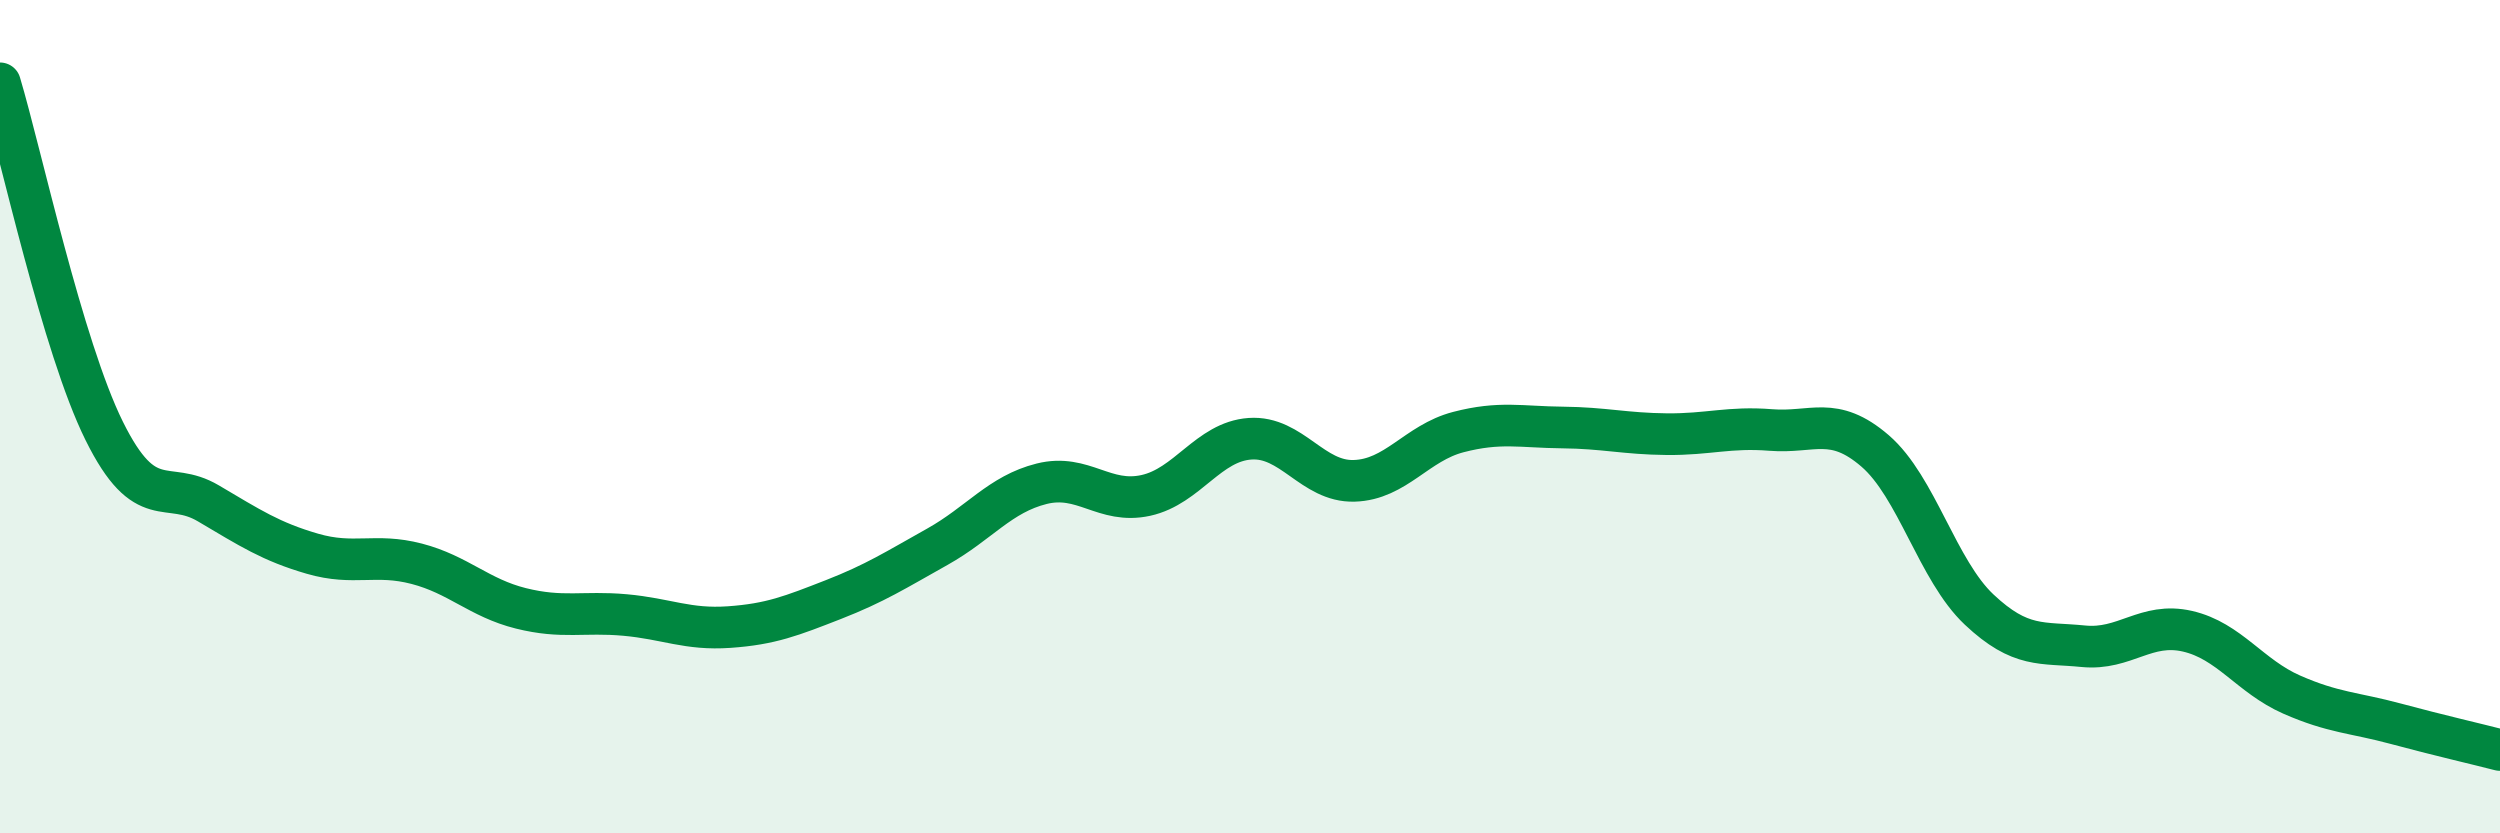
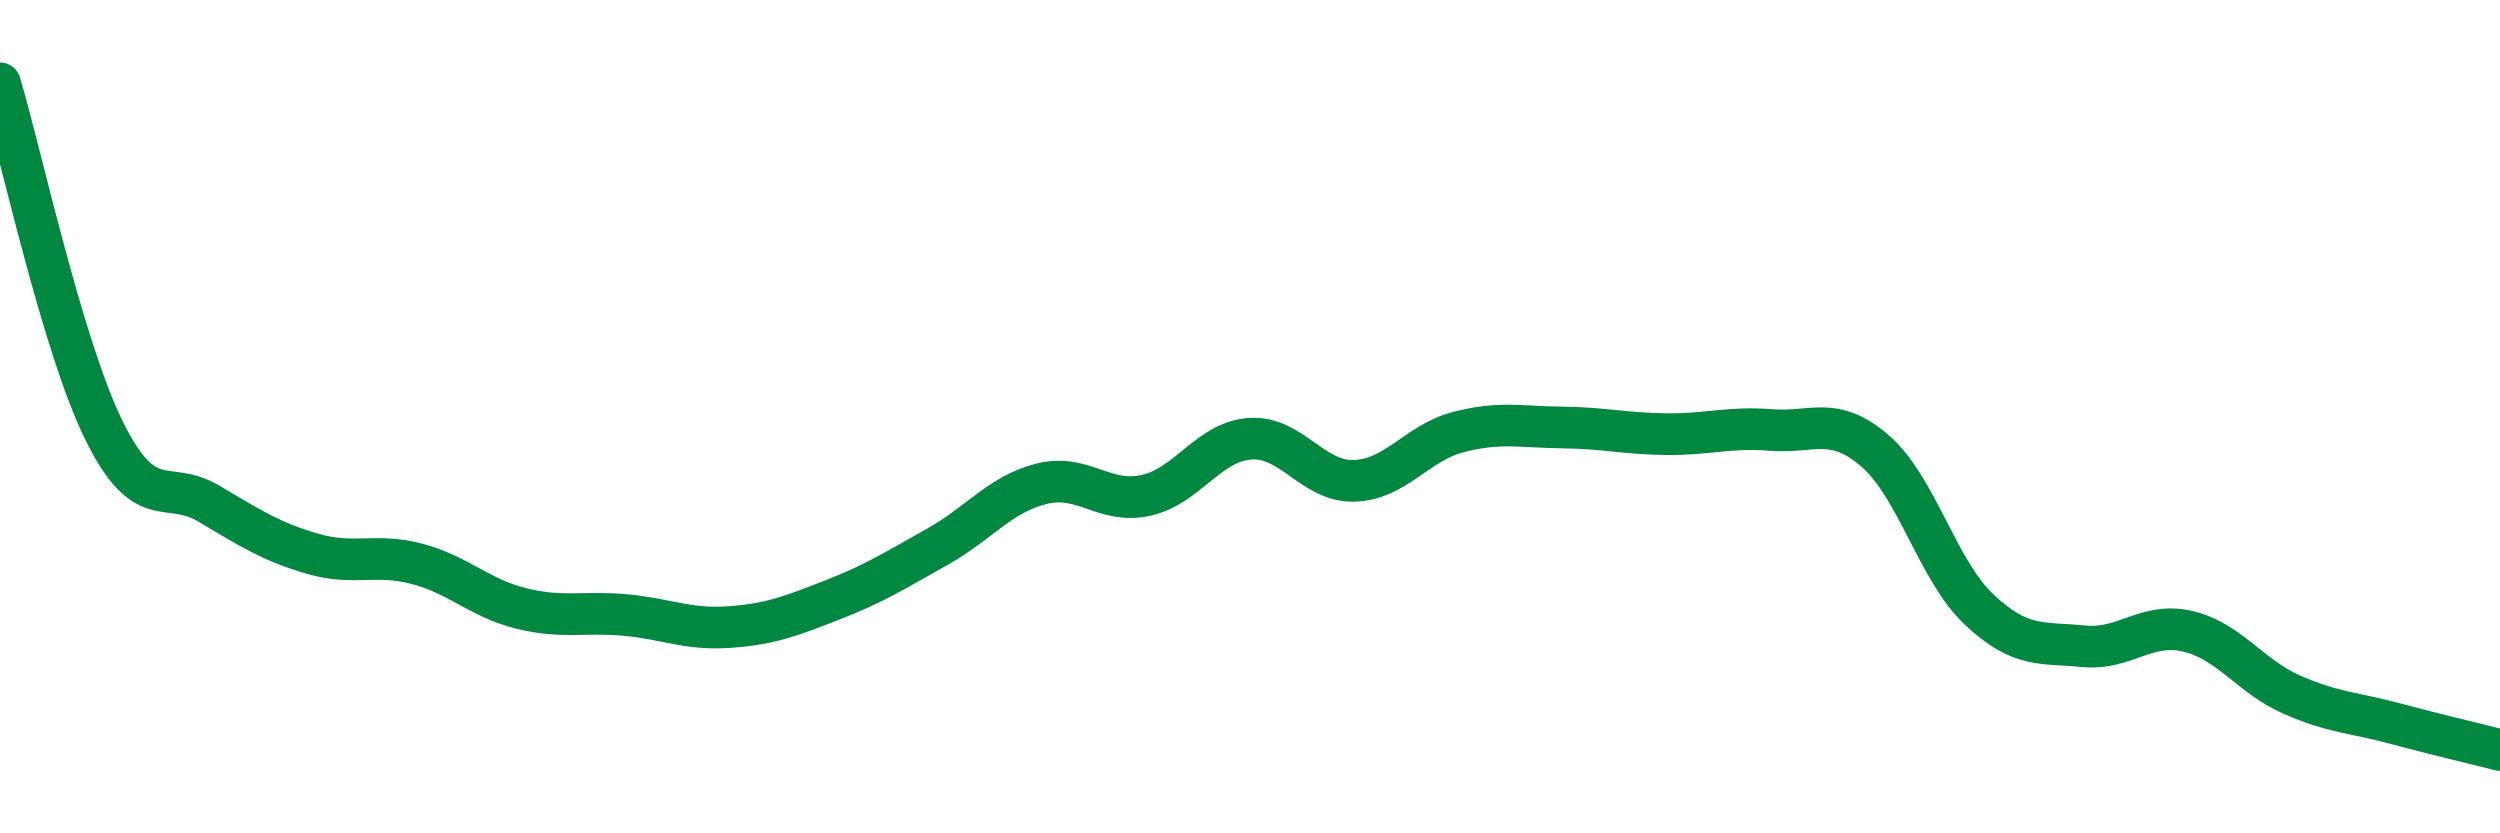
<svg xmlns="http://www.w3.org/2000/svg" width="60" height="20" viewBox="0 0 60 20">
-   <path d="M 0,2 C 0.5,3.67 1.5,8.32 2.5,10.34 C 3.5,12.36 4,11.49 5,12.08 C 6,12.67 6.5,13 7.5,13.29 C 8.5,13.58 9,13.27 10,13.53 C 11,13.79 11.5,14.35 12.5,14.6 C 13.5,14.85 14,14.67 15,14.76 C 16,14.85 16.5,15.12 17.5,15.05 C 18.5,14.98 19,14.78 20,14.39 C 21,14 21.5,13.68 22.5,13.12 C 23.5,12.56 24,11.86 25,11.61 C 26,11.36 26.5,12.11 27.5,11.89 C 28.5,11.67 29,10.6 30,10.53 C 31,10.46 31.5,11.57 32.5,11.54 C 33.5,11.51 34,10.63 35,10.37 C 36,10.11 36.5,10.25 37.5,10.26 C 38.5,10.27 39,10.41 40,10.42 C 41,10.43 41.5,10.24 42.5,10.32 C 43.5,10.4 44,9.96 45,10.82 C 46,11.68 46.5,13.69 47.5,14.63 C 48.5,15.57 49,15.41 50,15.51 C 51,15.61 51.5,14.92 52.5,15.15 C 53.5,15.38 54,16.23 55,16.67 C 56,17.11 56.5,17.1 57.5,17.37 C 58.5,17.64 59.5,17.87 60,18L60 20L0 20Z" fill="#008740" opacity="0.1" stroke-linecap="round" stroke-linejoin="round" />
  <path d="M 0,2 C 0.5,3.67 1.5,8.32 2.5,10.34 C 3.5,12.36 4,11.49 5,12.08 C 6,12.67 6.5,13 7.5,13.29 C 8.5,13.58 9,13.27 10,13.53 C 11,13.79 11.5,14.35 12.5,14.6 C 13.5,14.85 14,14.67 15,14.76 C 16,14.85 16.5,15.12 17.5,15.05 C 18.5,14.98 19,14.78 20,14.39 C 21,14 21.5,13.68 22.5,13.12 C 23.5,12.56 24,11.86 25,11.61 C 26,11.36 26.5,12.11 27.5,11.89 C 28.5,11.67 29,10.6 30,10.53 C 31,10.46 31.5,11.57 32.5,11.54 C 33.5,11.51 34,10.63 35,10.37 C 36,10.11 36.5,10.25 37.5,10.26 C 38.5,10.27 39,10.41 40,10.42 C 41,10.43 41.5,10.24 42.5,10.32 C 43.5,10.4 44,9.96 45,10.82 C 46,11.68 46.5,13.69 47.5,14.63 C 48.5,15.57 49,15.41 50,15.51 C 51,15.61 51.5,14.92 52.5,15.15 C 53.5,15.38 54,16.23 55,16.67 C 56,17.11 56.5,17.1 57.5,17.37 C 58.5,17.64 59.5,17.87 60,18" stroke="#008740" stroke-width="1" fill="none" stroke-linecap="round" stroke-linejoin="round" />
</svg>